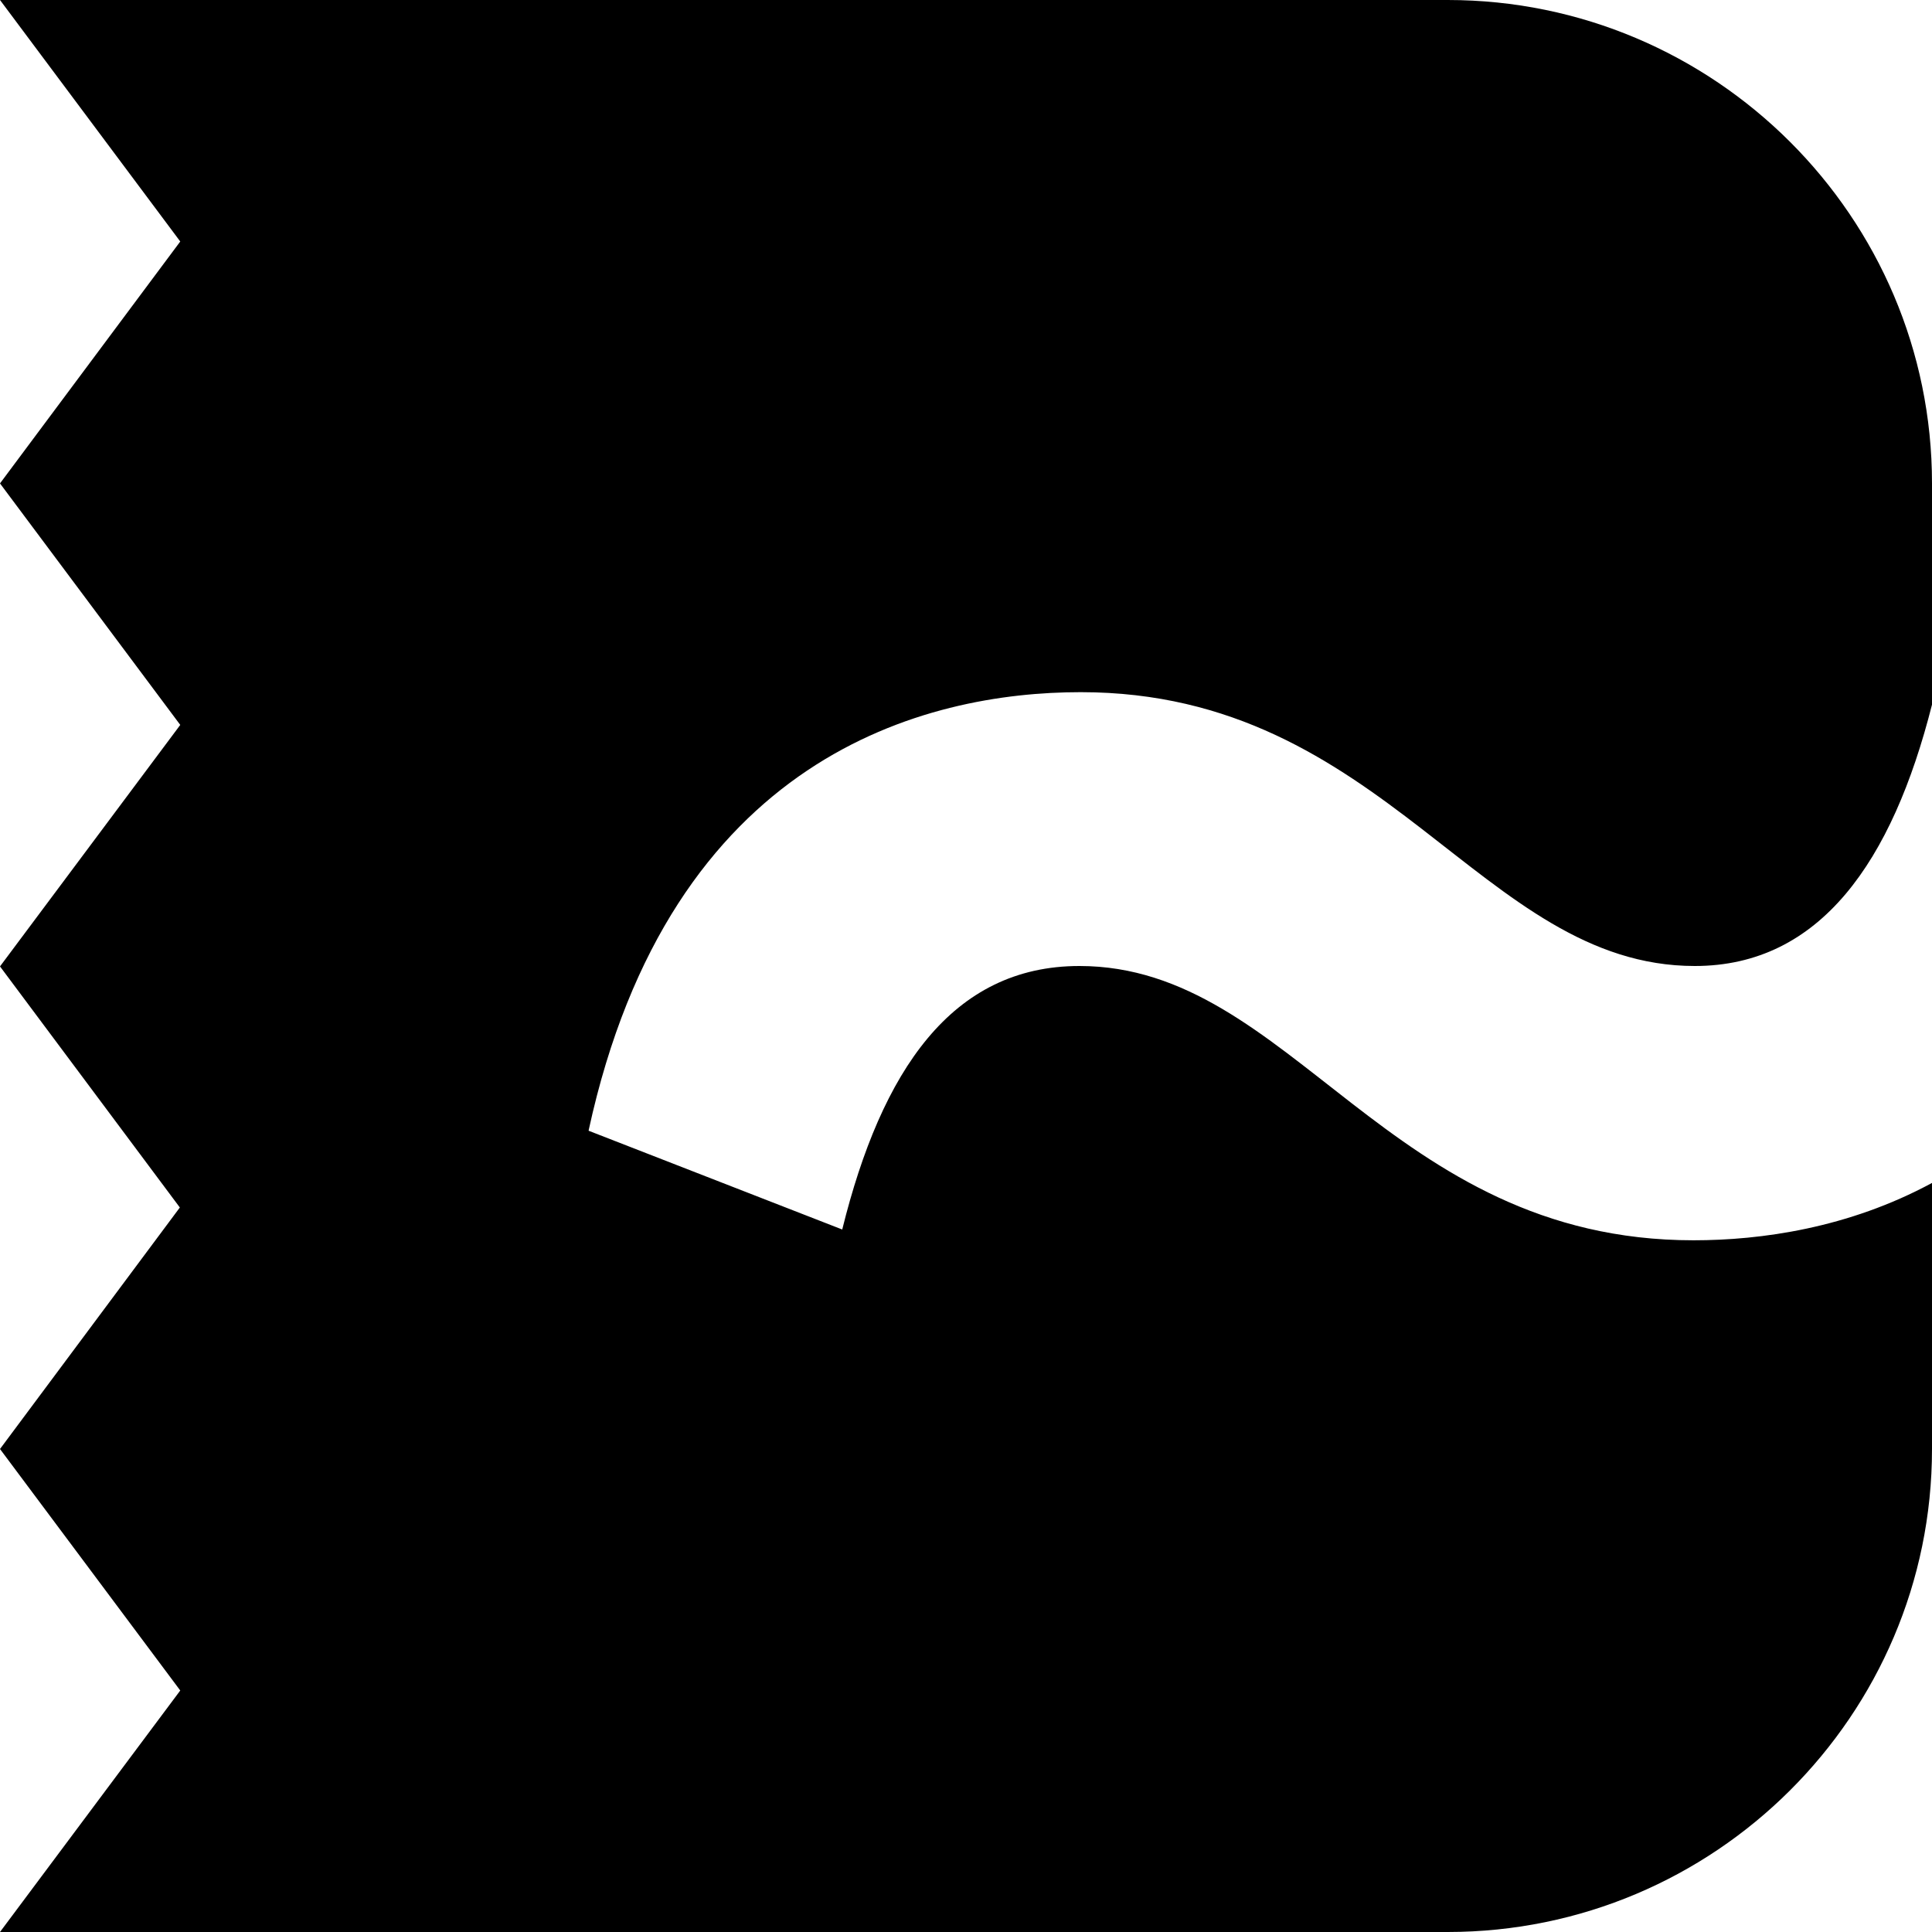
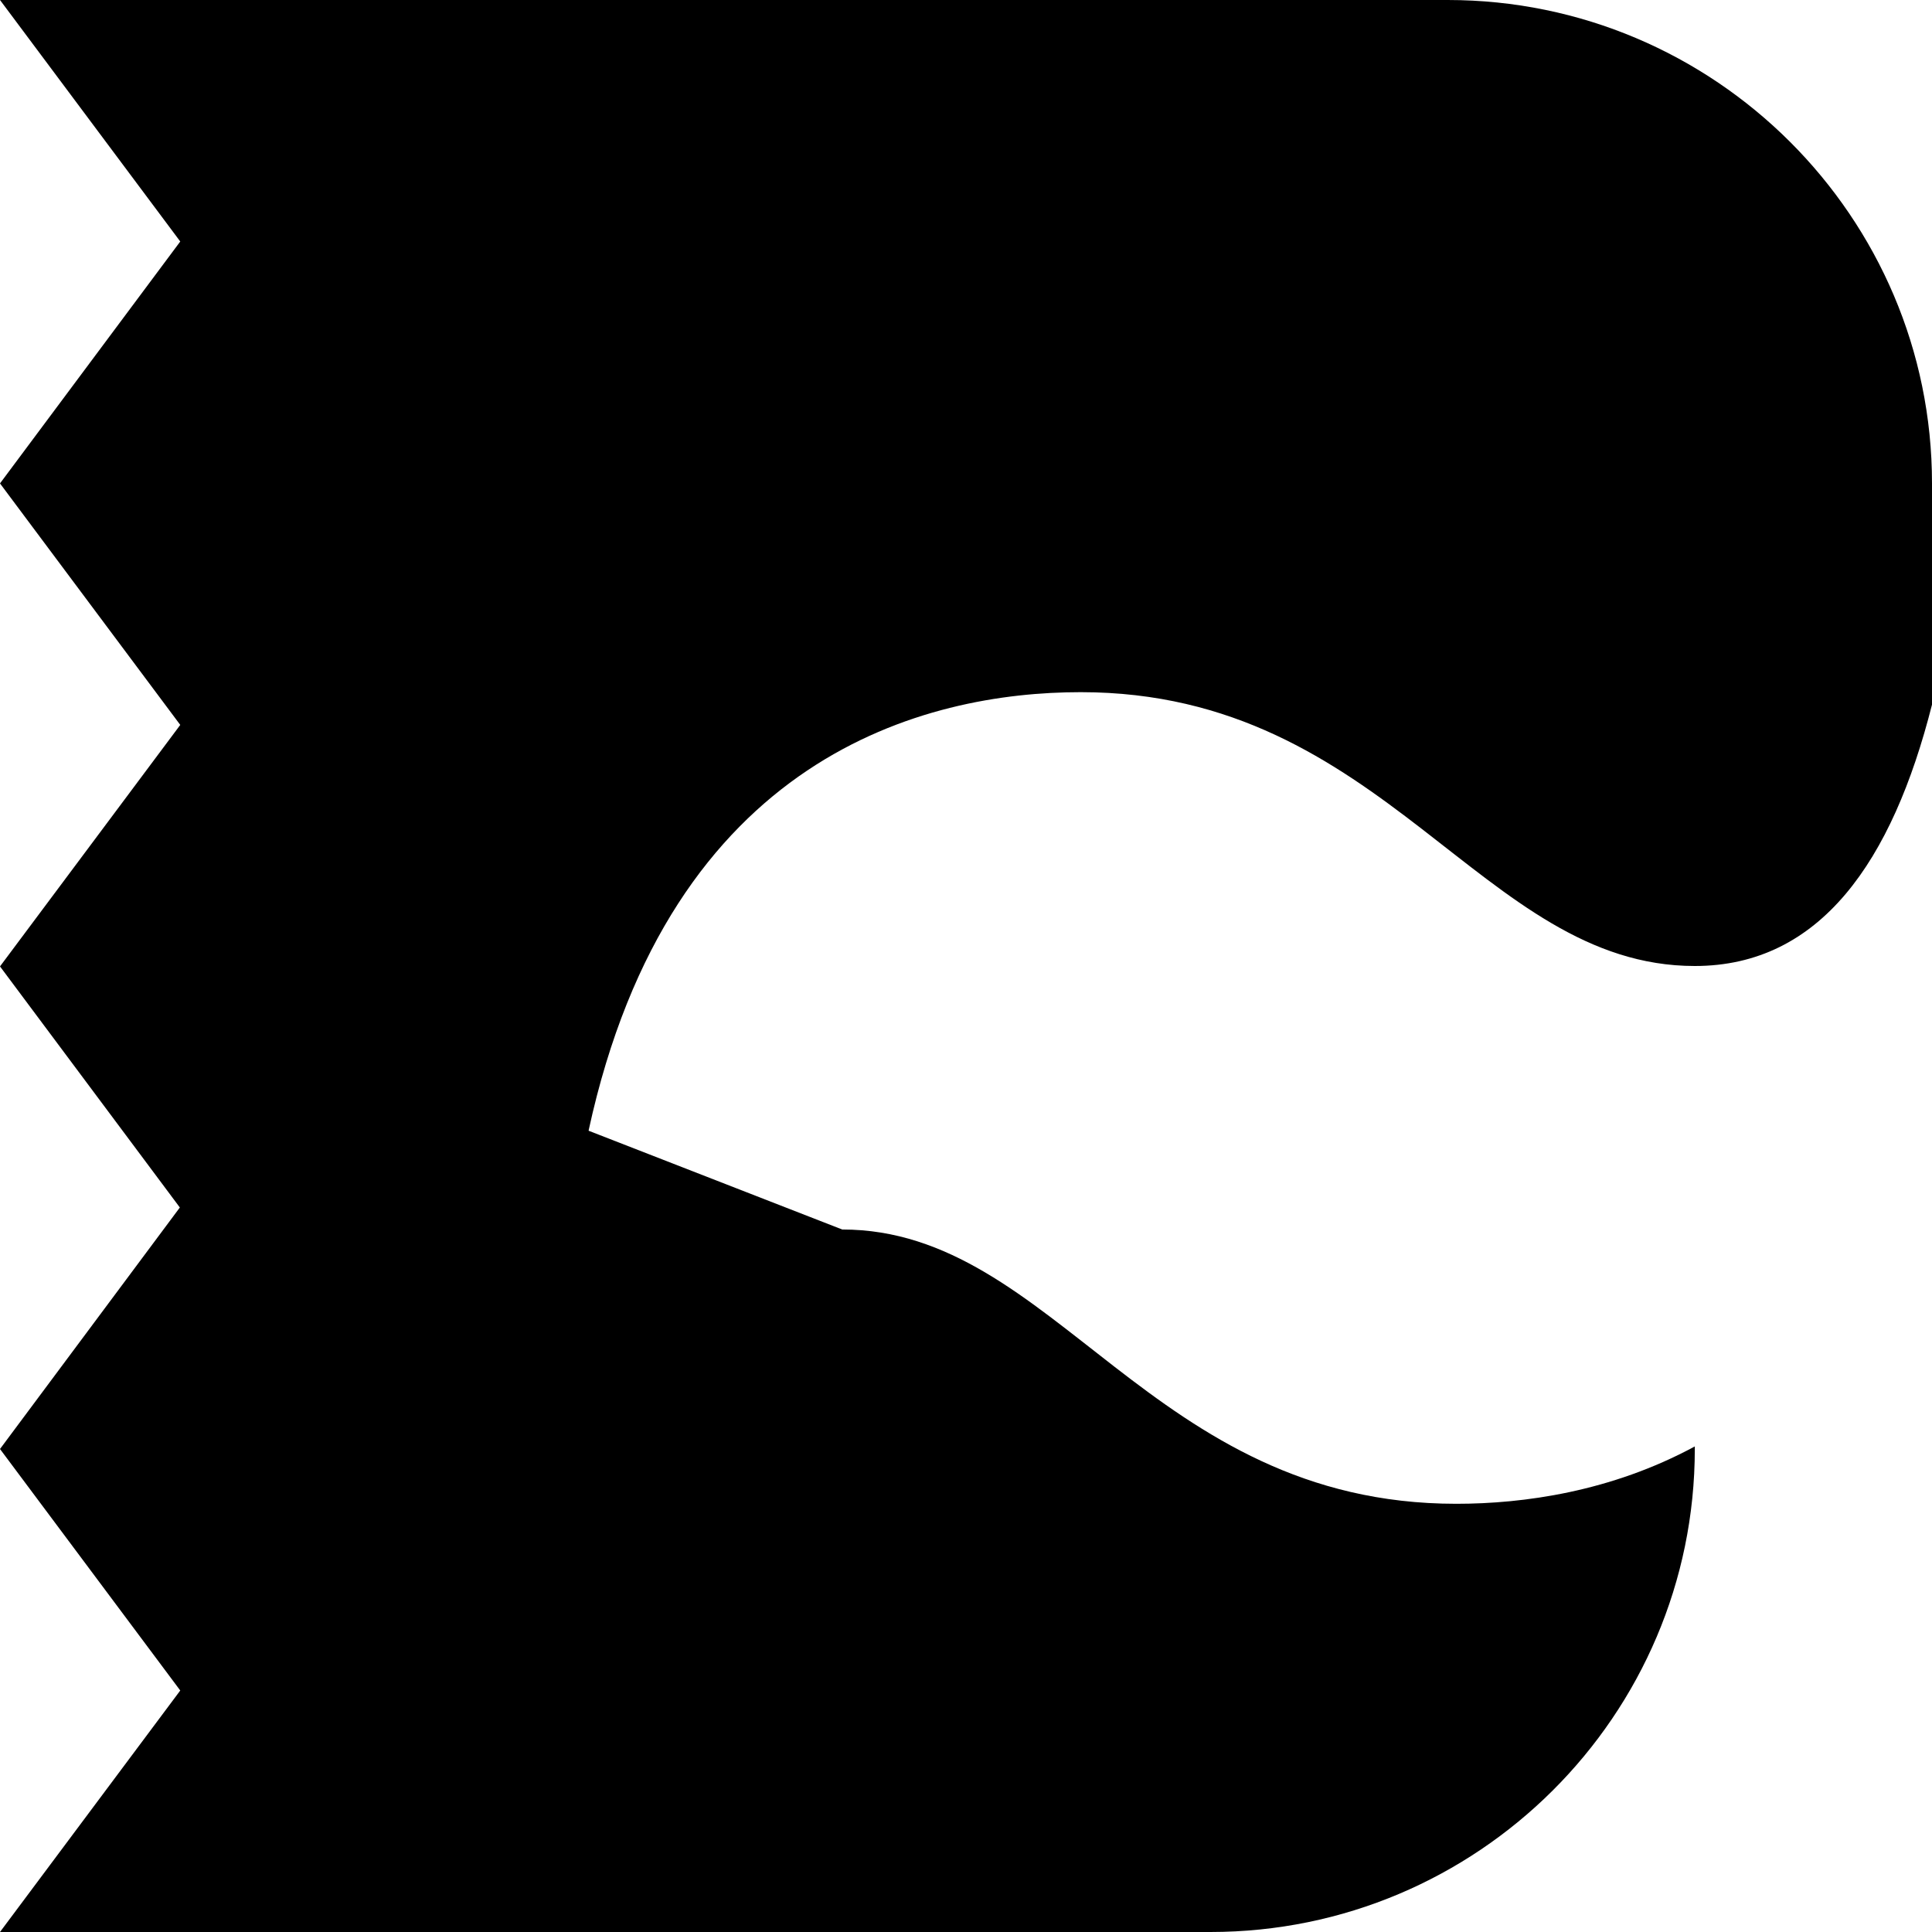
<svg xmlns="http://www.w3.org/2000/svg" version="1.1" id="Layer_1" x="0px" y="0px" viewBox="0 0 512 512" style="enable-background:new 0 0 512 512;" xml:space="preserve">
  <g>
-     <path d="M156,299.66l67.2,26.17c10.4-42.06,29.03-69.83,62.86-69.83c56.46,0,81.6,72.69,162.74,72.69c17.83,0,41.03-3.2,63.2-15.2   V384c0,70.63-57.6,128-128.34,128H0l47.77-64L0,384l47.66-64L0,256.11l47.77-64L0,128.11L47.77,64L0,0h383.66   C454.4,0,512,57.49,512,128.11v58.63C501.49,228.23,482.4,256,449.14,256c-56.69,0-81.83-72.57-162.74-72.57   c-41.03,0-108.8,16.69-130.4,116.11V299.66z" />
+     <path d="M156,299.66l67.2,26.17c56.46,0,81.6,72.69,162.74,72.69c17.83,0,41.03-3.2,63.2-15.2   V384c0,70.63-57.6,128-128.34,128H0l47.77-64L0,384l47.66-64L0,256.11l47.77-64L0,128.11L47.77,64L0,0h383.66   C454.4,0,512,57.49,512,128.11v58.63C501.49,228.23,482.4,256,449.14,256c-56.69,0-81.83-72.57-162.74-72.57   c-41.03,0-108.8,16.69-130.4,116.11V299.66z" />
  </g>
</svg>